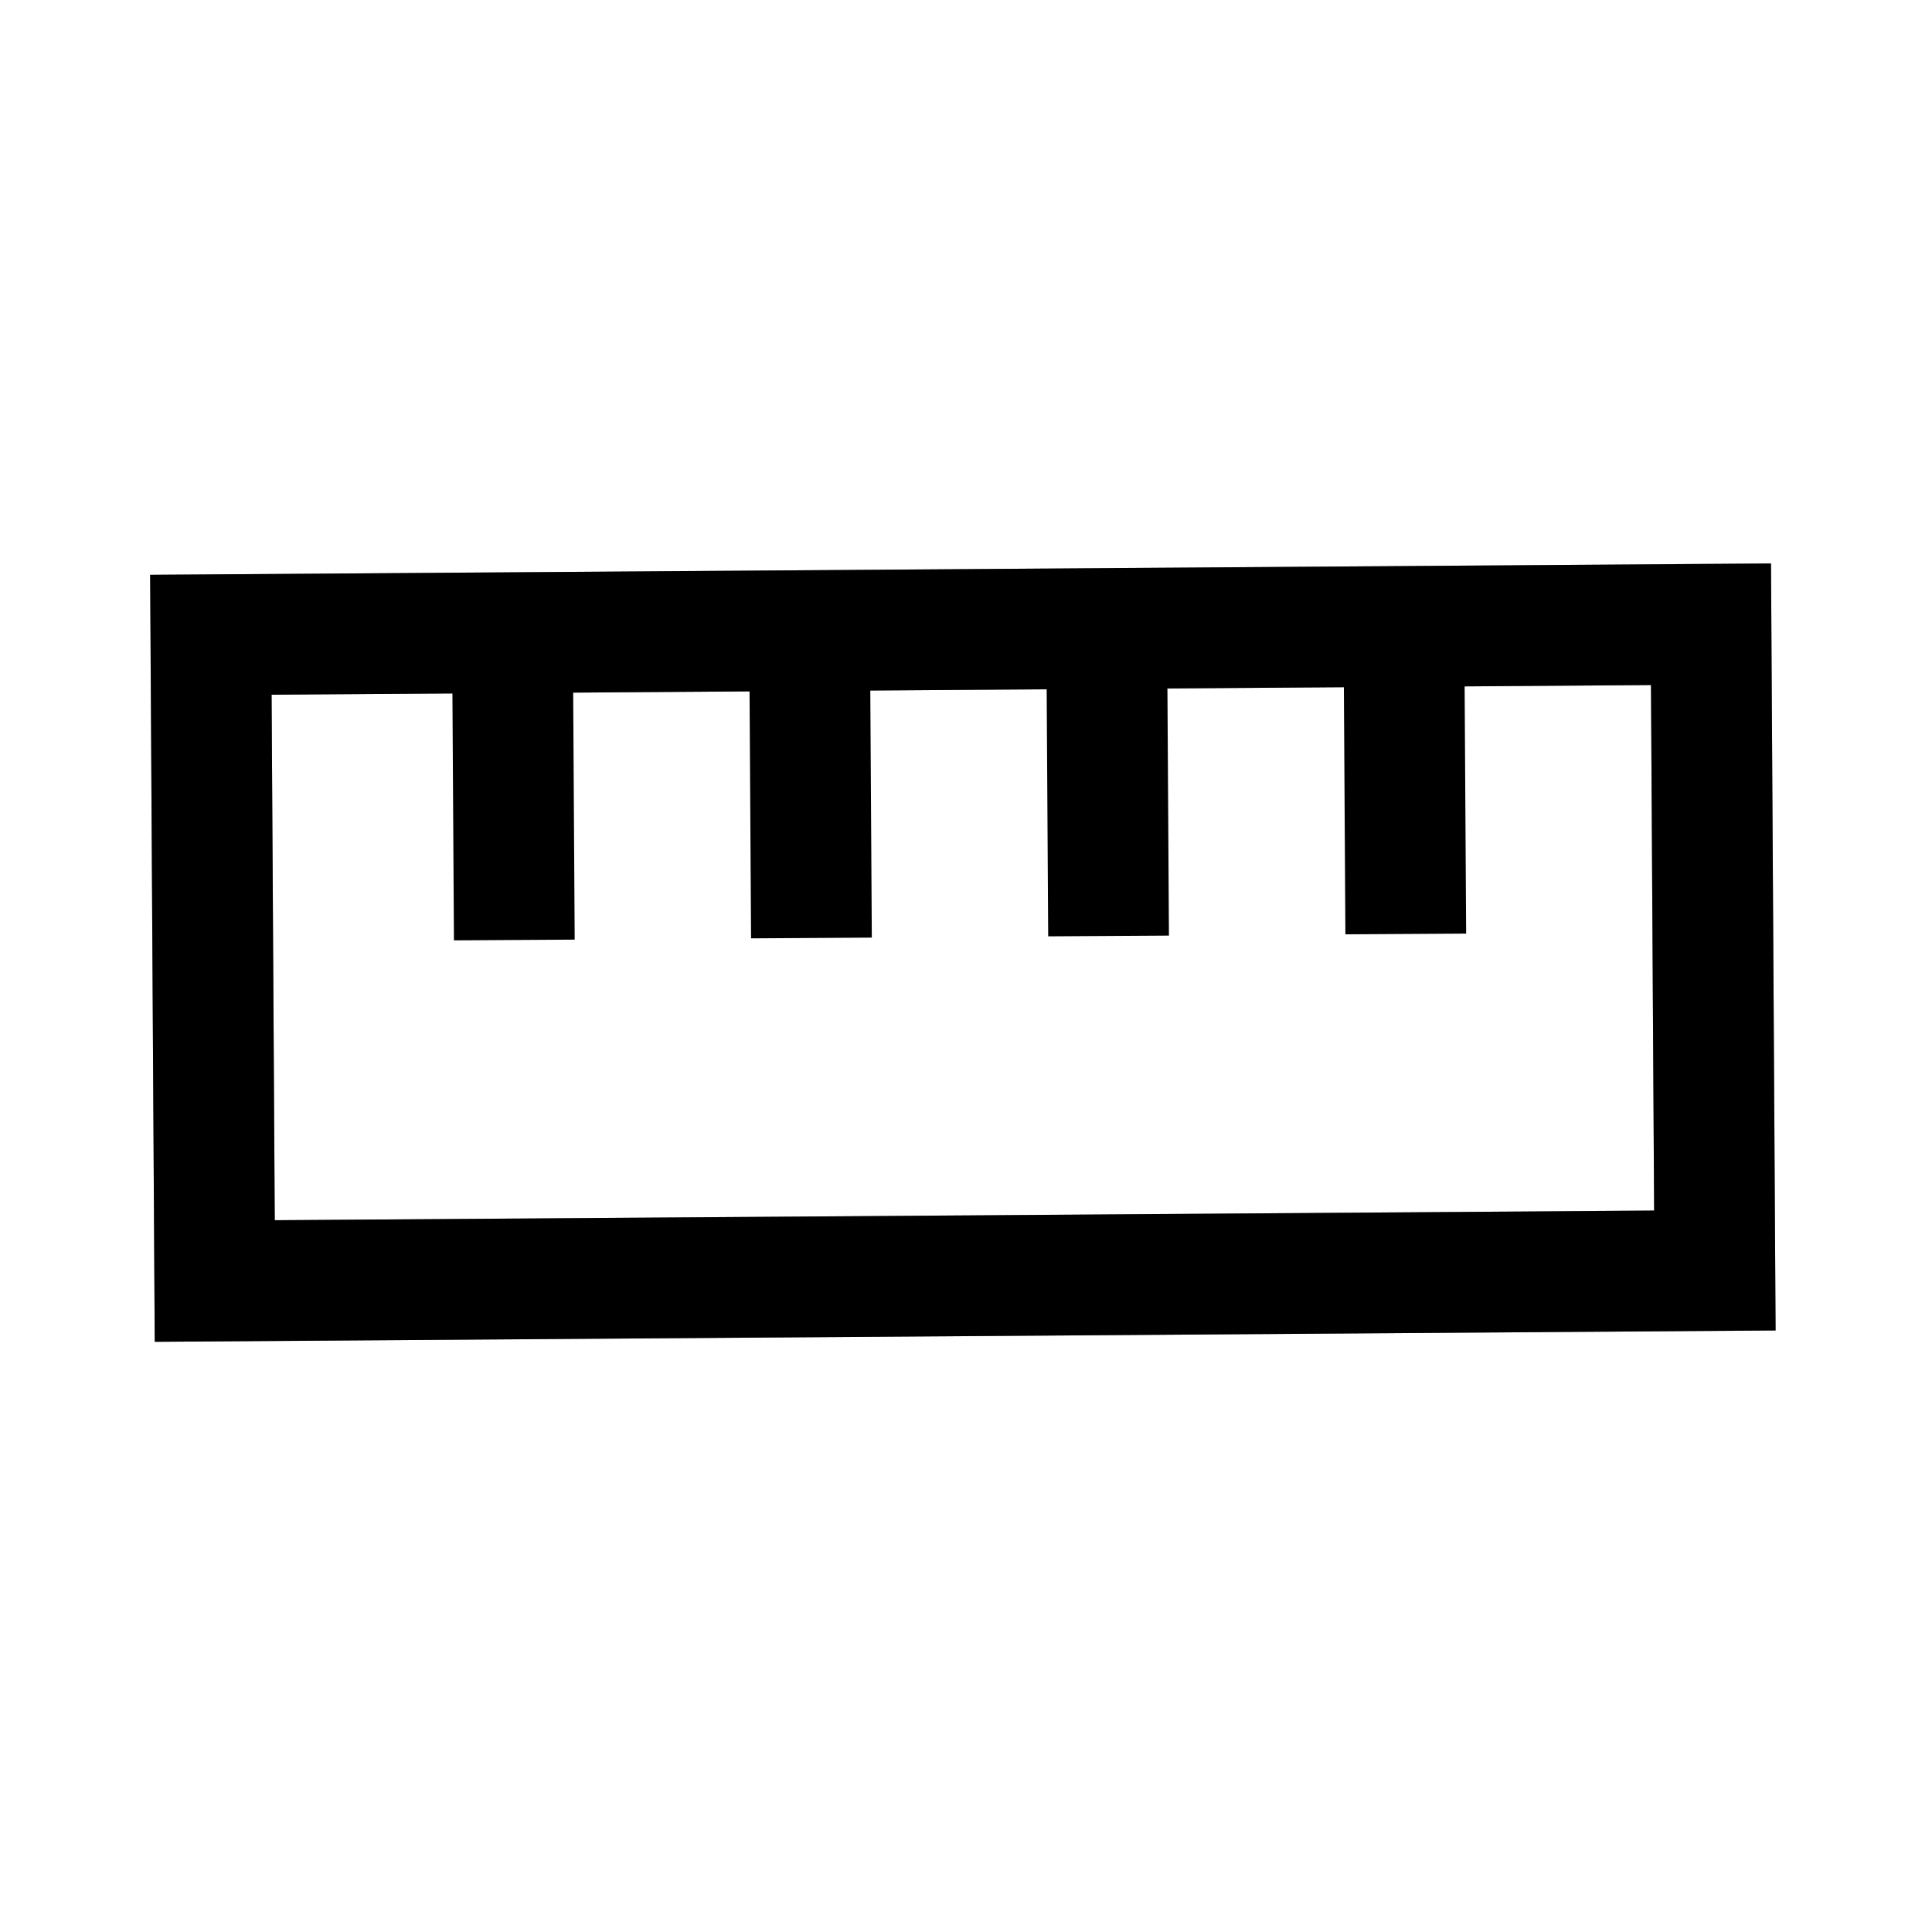
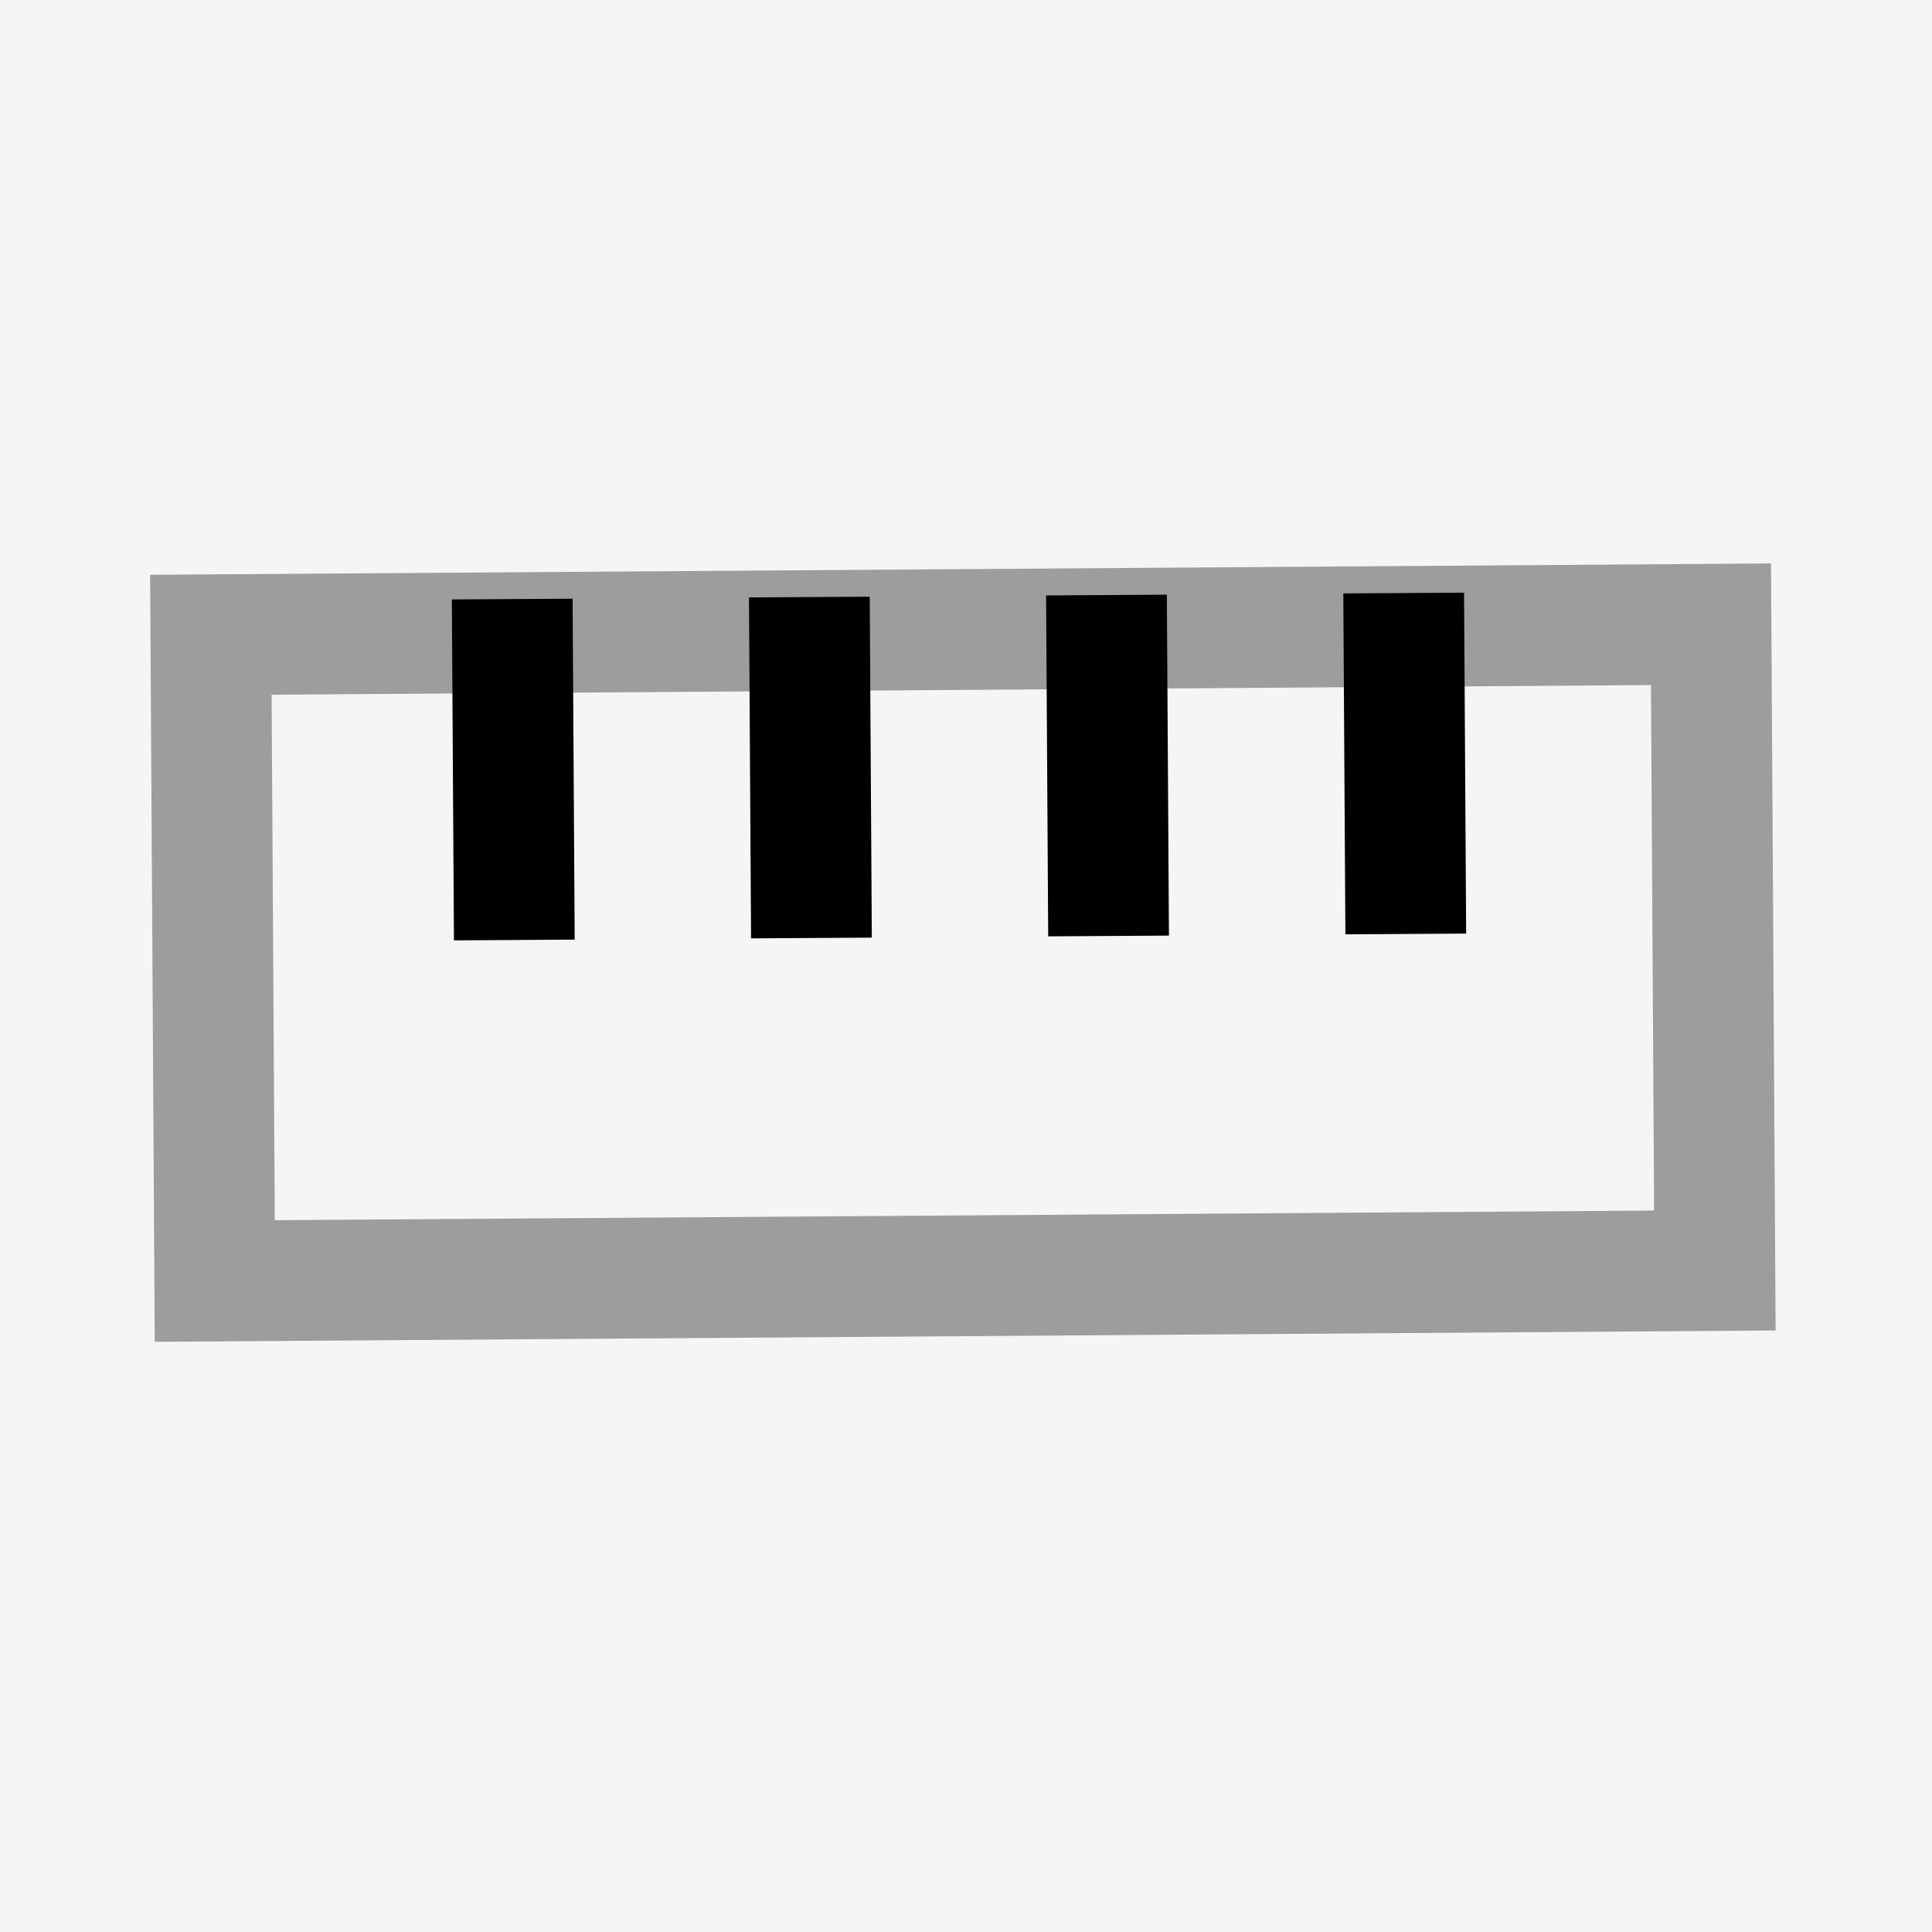
<svg xmlns="http://www.w3.org/2000/svg" fill="none" viewBox="0 0 24 24" height="24" width="24">
  <rect fill="#F5F5F5" height="24" width="24" />
-   <rect fill="white" height="24" width="24" />
-   <rect stroke-width="1.5" stroke="black" transform="matrix(-1 0.007 0.006 1 20.505 7.005)" height="8.028" width="18.635" y="0.755" x="-0.745" />
  <rect stroke-width="1.5" stroke-opacity="0.2" stroke="black" transform="matrix(-1 0.007 0.006 1 20.505 7.005)" height="8.028" width="18.635" y="0.755" x="-0.745" />
  <rect stroke-width="1.5" stroke-opacity="0.2" stroke="black" transform="matrix(-1 0.007 0.006 1 20.505 7.005)" height="8.028" width="18.635" y="0.755" x="-0.745" />
  <path stroke-width="1.5" stroke="black" d="M17.437 7.367L17.463 11.602" />
  <path stroke-width="1.5" stroke="black" d="M13.745 7.392L13.771 11.627" />
  <path stroke-width="1.5" stroke="black" d="M6.363 7.442L6.389 11.677" />
  <path stroke-width="1.5" stroke="black" d="M10.054 7.417L10.08 11.652" />
</svg>